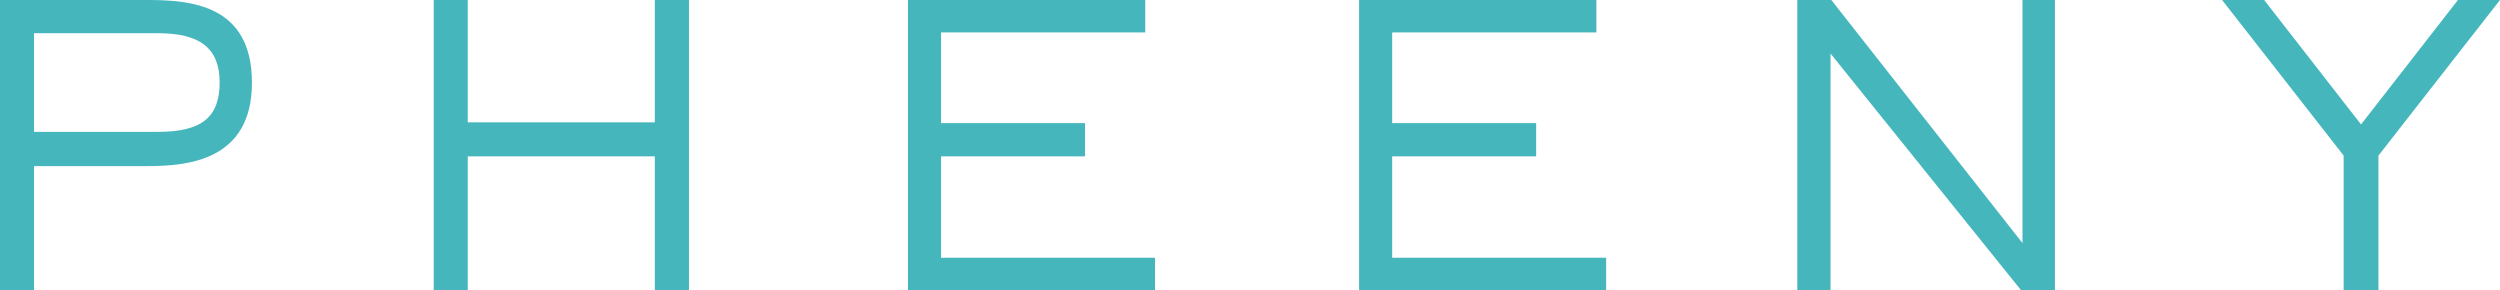
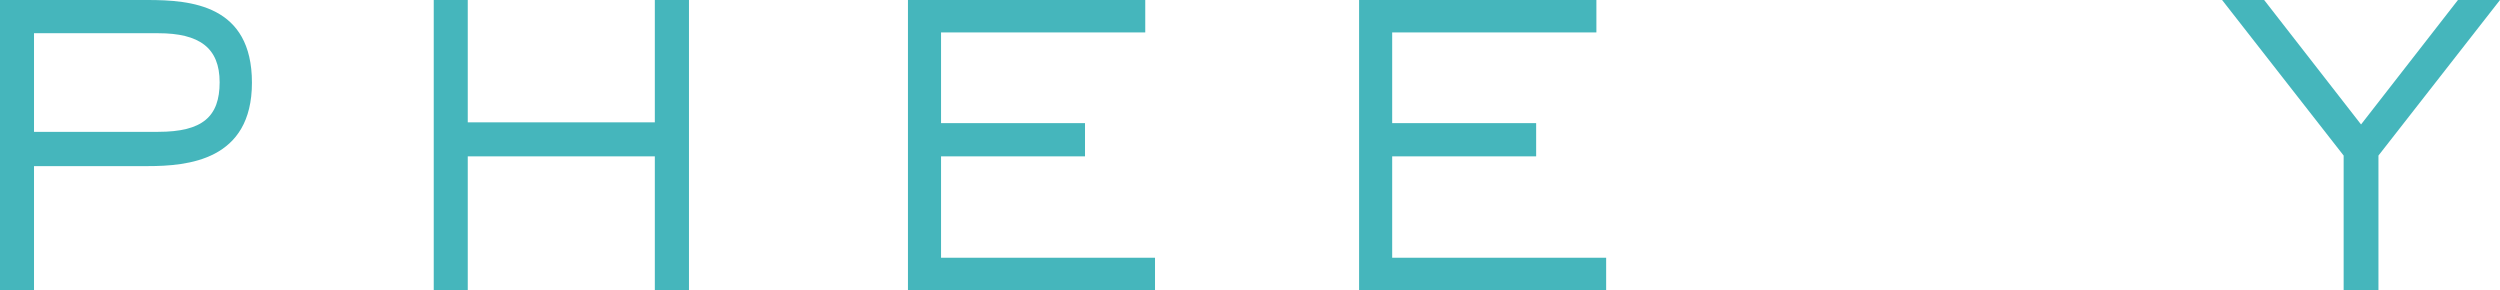
<svg xmlns="http://www.w3.org/2000/svg" width="189.63" height="22" viewBox="0 0 189.63 22">
  <defs>
    <style>.cls-1{fill:#45b6bc;}</style>
  </defs>
  <g id="レイヤー_2" data-name="レイヤー 2">
    <g id="レイヤー_1-2" data-name="レイヤー 1">
      <path class="cls-1" d="M11.18,0H0V22H2.58V12.6h8.6c3.08,0,7.93-.43,7.93-6.33S14.5,0,11.18,0ZM12,10H2.58V2.52H12c3.13,0,4.66,1.11,4.66,3.72S15.36,10,12,10Z" />
      <polygon class="cls-1" points="49.67 11.86 49.67 22 52.26 22 52.26 0 49.67 0 49.67 9.28 35.48 9.28 35.48 0 32.9 0 32.9 22 35.48 22 35.48 11.86 49.67 11.86" />
      <polygon class="cls-1" points="68.87 0 68.87 22 87.61 22 87.61 19.55 71.38 19.55 71.38 11.86 82.3 11.86 82.3 9.34 71.38 9.34 71.38 2.46 86.87 2.46 86.87 0 68.87 0" />
      <polygon class="cls-1" points="103.09 0 103.09 22 121.83 22 121.83 19.55 105.6 19.55 105.6 11.86 116.52 11.86 116.52 9.34 105.6 9.34 105.6 2.46 121.09 2.46 121.09 0 103.09 0" />
-       <polygon class="cls-1" points="136.33 0 136.33 22 138.85 22 138.85 4.06 153.29 22 155.87 22 155.87 0 153.41 0 153.41 18.44 138.91 0 136.33 0" />
      <polygon class="cls-1" points="179.09 9.44 186.44 0 189.63 0 180.41 11.8 180.41 22 177.77 22 177.77 11.8 168.55 0 171.74 0 179.09 9.44" />
    </g>
  </g>
</svg>